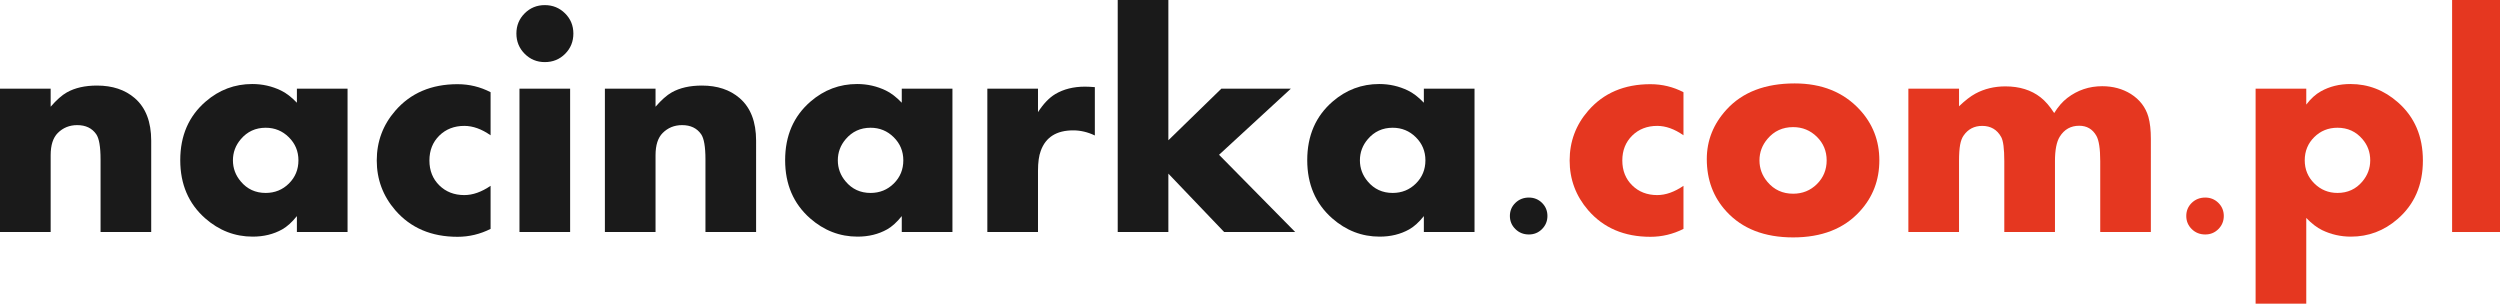
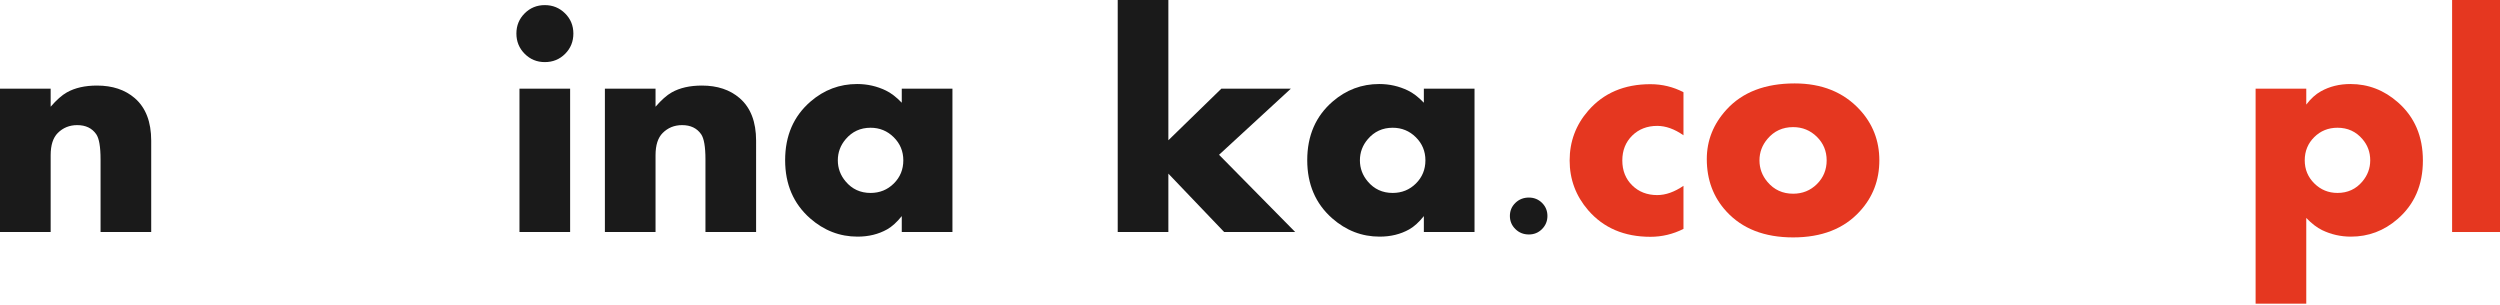
<svg xmlns="http://www.w3.org/2000/svg" version="1.1" id="Warstwa_1" x="0px" y="0px" width="500.03px" height="60.94px" viewBox="0 0 500.03 60.94" enable-background="new 0 0 500.03 60.94" xml:space="preserve">
  <g>
    <path fill="#1A1A1A" d="M30.244,46.405H20.113V31.885c0-2.535-0.288-4.21-0.867-5.04c-0.841-1.213-2.109-1.82-3.799-1.82   c-1.545,0-2.839,0.524-3.89,1.574c-0.949,0.949-1.424,2.432-1.424,4.449v15.356H0v-28.67h10.132v3.612   c1.174-1.358,2.258-2.316,3.245-2.87c1.607-0.905,3.615-1.363,6.023-1.363c3.092,0,5.605,0.838,7.541,2.504   c2.202,1.897,3.303,4.738,3.303,8.527V46.405z M30.244,46.405" />
-     <path fill="#1A1A1A" d="M69.515,46.405H59.382v-3.184c-0.972,1.213-1.95,2.101-2.937,2.659c-1.728,0.968-3.698,1.449-5.898,1.449   c-3.564,0-6.737-1.223-9.521-3.675c-3.312-2.928-4.973-6.799-4.973-11.617c0-4.903,1.699-8.814,5.1-11.741   c2.695-2.326,5.797-3.491,9.298-3.491c2.042,0,3.958,0.434,5.749,1.3c1.031,0.491,2.09,1.305,3.183,2.441v-2.812h10.132V46.405z    M59.69,32.069c0-1.814-0.641-3.351-1.917-4.617c-1.275-1.265-2.821-1.902-4.637-1.902c-2.017,0-3.674,0.761-4.969,2.288   c-1.053,1.233-1.579,2.644-1.579,4.232c0,1.584,0.526,2.997,1.579,4.234c1.276,1.521,2.933,2.286,4.969,2.286   c1.835,0,3.386-0.632,4.652-1.887C59.055,35.445,59.69,33.899,59.69,32.069L59.69,32.069z M59.69,32.069" />
-     <path fill="#1A1A1A" d="M98.123,45.784c-2.1,1.055-4.306,1.579-6.612,1.579c-5.229,0-9.38-1.771-12.451-5.314   c-2.471-2.861-3.704-6.18-3.704-9.949c0-3.79,1.233-7.104,3.704-9.949c3.071-3.54,7.222-5.312,12.451-5.312   c2.351,0,4.551,0.534,6.612,1.604v8.619c-1.792-1.256-3.544-1.883-5.254-1.883c-2.018,0-3.683,0.65-5.003,1.945   c-1.318,1.301-1.978,2.957-1.978,4.975c0,2.018,0.66,3.678,1.978,4.976c1.321,1.299,2.986,1.944,5.003,1.944   c1.69,0,3.443-0.616,5.254-1.855V45.784z M98.123,45.784" />
    <path fill="#1A1A1A" d="M114.681,6.704c0,1.609-0.548,2.961-1.651,4.064c-1.102,1.103-2.456,1.652-4.063,1.652   c-1.585,0-2.928-0.555-4.031-1.667c-1.104-1.111-1.651-2.46-1.651-4.049c0-1.584,0.548-2.928,1.651-4.031   c1.103-1.103,2.445-1.652,4.031-1.652c1.585,0,2.937,0.55,4.05,1.652C114.128,3.776,114.681,5.119,114.681,6.704L114.681,6.704z    M114.032,46.405H103.9v-28.67h10.132V46.405z M114.032,46.405" />
    <path fill="#1A1A1A" d="M151.23,46.405h-10.131V31.885c0-2.535-0.289-4.21-0.866-5.04c-0.844-1.213-2.11-1.82-3.8-1.82   c-1.546,0-2.841,0.524-3.891,1.574c-0.949,0.949-1.427,2.432-1.427,4.449v15.356h-10.13v-28.67h10.13v3.612   c1.175-1.358,2.259-2.316,3.246-2.87c1.609-0.905,3.618-1.363,6.024-1.363c3.092,0,5.605,0.838,7.541,2.504   c2.201,1.897,3.303,4.738,3.303,8.527V46.405z M151.23,46.405" />
    <path fill="#1A1A1A" d="M190.5,46.405h-10.136v-3.184c-0.97,1.213-1.947,2.101-2.933,2.659c-1.73,0.968-3.698,1.449-5.904,1.449   c-3.56,0-6.731-1.223-9.515-3.675c-3.314-2.928-4.975-6.799-4.975-11.617c0-4.903,1.701-8.814,5.099-11.741   c2.697-2.326,5.798-3.491,9.298-3.491c2.043,0,3.954,0.434,5.75,1.3c1.026,0.491,2.091,1.305,3.18,2.441v-2.812H190.5V46.405z    M180.675,32.069c0-1.814-0.639-3.351-1.916-4.617c-1.276-1.265-2.822-1.902-4.638-1.902c-2.018,0-3.673,0.761-4.974,2.288   c-1.051,1.233-1.573,2.644-1.573,4.232c0,1.584,0.522,2.997,1.573,4.234c1.281,1.521,2.938,2.286,4.974,2.286   c1.834,0,3.385-0.632,4.651-1.887C180.041,35.445,180.675,33.899,180.675,32.069L180.675,32.069z M180.675,32.069" />
-     <path fill="#1A1A1A" d="M218.982,27.096c-1.422-0.68-2.861-1.021-4.325-1.021c-3.336,0-5.499,1.357-6.486,4.079   c-0.371,0.987-0.559,2.316-0.559,3.988v12.264h-10.132v-28.67h10.132v4.695c1.074-1.667,2.226-2.875,3.463-3.617   c1.666-0.987,3.645-1.483,5.932-1.483c0.535,0,1.194,0.034,1.975,0.096V27.096z M218.982,27.096" />
    <path fill="#1A1A1A" d="M259.054,46.405h-14.209l-11.158-11.677v11.677h-10.13V0h10.13v28.054l10.599-10.319h13.901l-14.363,13.223   L259.054,46.405z M259.054,46.405" />
    <path fill="#1A1A1A" d="M294.923,46.405h-10.136v-3.184c-0.968,1.213-1.945,2.101-2.931,2.659c-1.73,0.968-3.698,1.449-5.905,1.449   c-3.562,0-6.729-1.223-9.513-3.675c-3.316-2.928-4.975-6.799-4.975-11.617c0-4.903,1.697-8.814,5.097-11.741   c2.7-2.326,5.798-3.491,9.299-3.491c2.044,0,3.953,0.434,5.749,1.3c1.027,0.491,2.093,1.305,3.179,2.441v-2.812h10.136V46.405z    M285.1,32.069c0-1.814-0.638-3.351-1.913-4.617c-1.277-1.265-2.822-1.902-4.638-1.902c-2.021,0-3.677,0.761-4.975,2.288   c-1.052,1.233-1.577,2.644-1.577,4.232c0,1.584,0.525,2.997,1.577,4.234c1.28,1.521,2.938,2.286,4.975,2.286   c1.832,0,3.386-0.632,4.649-1.887C284.467,35.445,285.1,33.899,285.1,32.069L285.1,32.069z M285.1,32.069" />
    <path fill="#1A1A1A" d="M309.504,43.193c0,1.025-0.361,1.902-1.079,2.624c-0.721,0.723-1.599,1.079-2.628,1.079   c-1.069,0-1.968-0.356-2.699-1.079c-0.735-0.722-1.101-1.599-1.101-2.624c0-1.029,0.365-1.902,1.101-2.615   c0.731-0.708,1.63-1.064,2.699-1.064c1.029,0,1.907,0.356,2.628,1.064C309.143,41.291,309.504,42.164,309.504,43.193   L309.504,43.193z M309.504,43.193" />
    <path fill="#E53720" d="M336.715,45.784c-2.104,1.055-4.305,1.579-6.61,1.579c-5.234,0-9.383-1.771-12.45-5.314   c-2.471-2.861-3.708-6.18-3.708-9.949c0-3.79,1.237-7.104,3.708-9.949c3.067-3.54,7.216-5.312,12.45-5.312   c2.347,0,4.553,0.534,6.61,1.604v8.619c-1.791-1.256-3.543-1.883-5.25-1.883c-2.019,0-3.688,0.65-5.006,1.945   c-1.317,1.301-1.977,2.957-1.977,4.975c0,2.018,0.659,3.678,1.977,4.976c1.317,1.299,2.987,1.944,5.006,1.944   c1.689,0,3.438-0.616,5.25-1.855V45.784z M336.715,45.784" />
    <path fill="#E53720" d="M375.891,32.069c0,3.975-1.308,7.383-3.928,10.224c-3.165,3.463-7.607,5.191-13.313,5.191   c-5.723,0-10.172-1.729-13.349-5.191c-2.615-2.841-3.921-6.332-3.921-10.474c0-3.727,1.318-7.03,3.958-9.914   c3.189-3.481,7.729-5.22,13.619-5.22c5.421,0,9.744,1.739,12.979,5.22C374.569,24.747,375.891,28.137,375.891,32.069   L375.891,32.069z M365.354,32.069c0-1.853-0.655-3.423-1.96-4.713c-1.311-1.286-2.891-1.931-4.745-1.931   c-2.1,0-3.807,0.785-5.129,2.351c-1.066,1.255-1.604,2.686-1.604,4.293c0,1.629,0.538,3.068,1.604,4.325   c1.322,1.563,3.029,2.35,5.129,2.35c1.876,0,3.465-0.644,4.761-1.929C364.707,35.523,365.354,33.943,365.354,32.069L365.354,32.069   z M365.354,32.069" />
-     <path fill="#E53720" d="M430.2,46.405h-10.129V32.225c0-2.471-0.256-4.161-0.771-5.065c-0.766-1.34-1.907-2.009-3.436-2.009   c-1.686,0-2.983,0.729-3.892,2.191c-0.638,1.03-0.954,2.658-0.954,4.883v14.181h-10.135V32.225c0-2.471-0.208-4.08-0.622-4.82   c-0.822-1.483-2.087-2.225-3.799-2.225c-1.582,0-2.82,0.641-3.707,1.917c-0.325,0.452-0.564,1.073-0.708,1.868   c-0.143,0.795-0.218,1.878-0.218,3.261v14.181h-10.133v-28.67h10.133v3.521c1.195-1.152,2.29-2,3.277-2.534   c1.792-0.967,3.79-1.449,5.995-1.449c2.822,0,5.165,0.728,7.04,2.191c0.946,0.741,1.854,1.792,2.721,3.149   c0.784-1.276,1.656-2.281,2.624-3.024c2.043-1.565,4.368-2.35,6.982-2.35c2.141,0,4.05,0.515,5.716,1.545   c1.791,1.131,2.967,2.667,3.525,4.604c0.327,1.175,0.488,2.634,0.488,4.388V46.405z M430.2,46.405" />
-     <path fill="#E53720" d="M444.785,43.193c0,1.025-0.36,1.902-1.08,2.624c-0.723,0.723-1.594,1.079-2.625,1.079   c-1.073,0-1.975-0.356-2.707-1.079c-0.729-0.722-1.092-1.599-1.092-2.624c0-1.029,0.363-1.902,1.092-2.615   c0.732-0.708,1.634-1.064,2.707-1.064c1.031,0,1.902,0.356,2.625,1.064C444.425,41.291,444.785,42.164,444.785,43.193   L444.785,43.193z M444.785,43.193" />
-     <path fill="#E53720" d="M484.608,32.1c0,4.901-1.699,8.816-5.1,11.739c-2.693,2.33-5.798,3.491-9.298,3.491   c-2.035,0-3.954-0.434-5.745-1.296c-1.029-0.495-2.087-1.309-3.183-2.439V60.74h-10.134V17.735h10.134v3.183   c0.907-1.194,1.885-2.079,2.933-2.658c1.733-0.968,3.698-1.454,5.904-1.454c3.564,0,6.739,1.228,9.517,3.68   C482.952,23.407,484.608,27.278,484.608,32.1L484.608,32.1z M474.073,32.069c0-1.627-0.516-3.038-1.546-4.232   c-1.293-1.526-2.964-2.288-5.001-2.288c-1.837,0-3.386,0.626-4.655,1.883c-1.264,1.257-1.896,2.803-1.896,4.637   c0,1.813,0.639,3.354,1.919,4.618c1.276,1.267,2.823,1.902,4.633,1.902c2.037,0,3.698-0.766,4.975-2.286   C473.548,35.066,474.073,33.653,474.073,32.069L474.073,32.069z M474.073,32.069" />
+     <path fill="#E53720" d="M484.608,32.1c0,4.901-1.699,8.816-5.1,11.739c-2.693,2.33-5.798,3.491-9.298,3.491   c-2.035,0-3.954-0.434-5.745-1.296c-1.029-0.495-2.087-1.309-3.183-2.439V60.74h-10.134V17.735h10.134v3.183   c0.907-1.194,1.885-2.079,2.933-2.658c1.733-0.968,3.698-1.454,5.904-1.454c3.564,0,6.739,1.228,9.517,3.68   C482.952,23.407,484.608,27.278,484.608,32.1L484.608,32.1z M474.073,32.069c0-1.627-0.516-3.038-1.546-4.232   c-1.293-1.526-2.964-2.288-5.001-2.288c-1.837,0-3.386,0.626-4.655,1.883c-1.264,1.257-1.896,2.803-1.896,4.637   c0,1.813,0.639,3.354,1.919,4.618c1.276,1.267,2.823,1.902,4.633,1.902c2.037,0,3.698-0.766,4.975-2.286   C473.548,35.066,474.073,33.653,474.073,32.069z M474.073,32.069" />
    <rect x="490.45" fill="#E53720" width="10.131" height="46.405" />
  </g>
</svg>